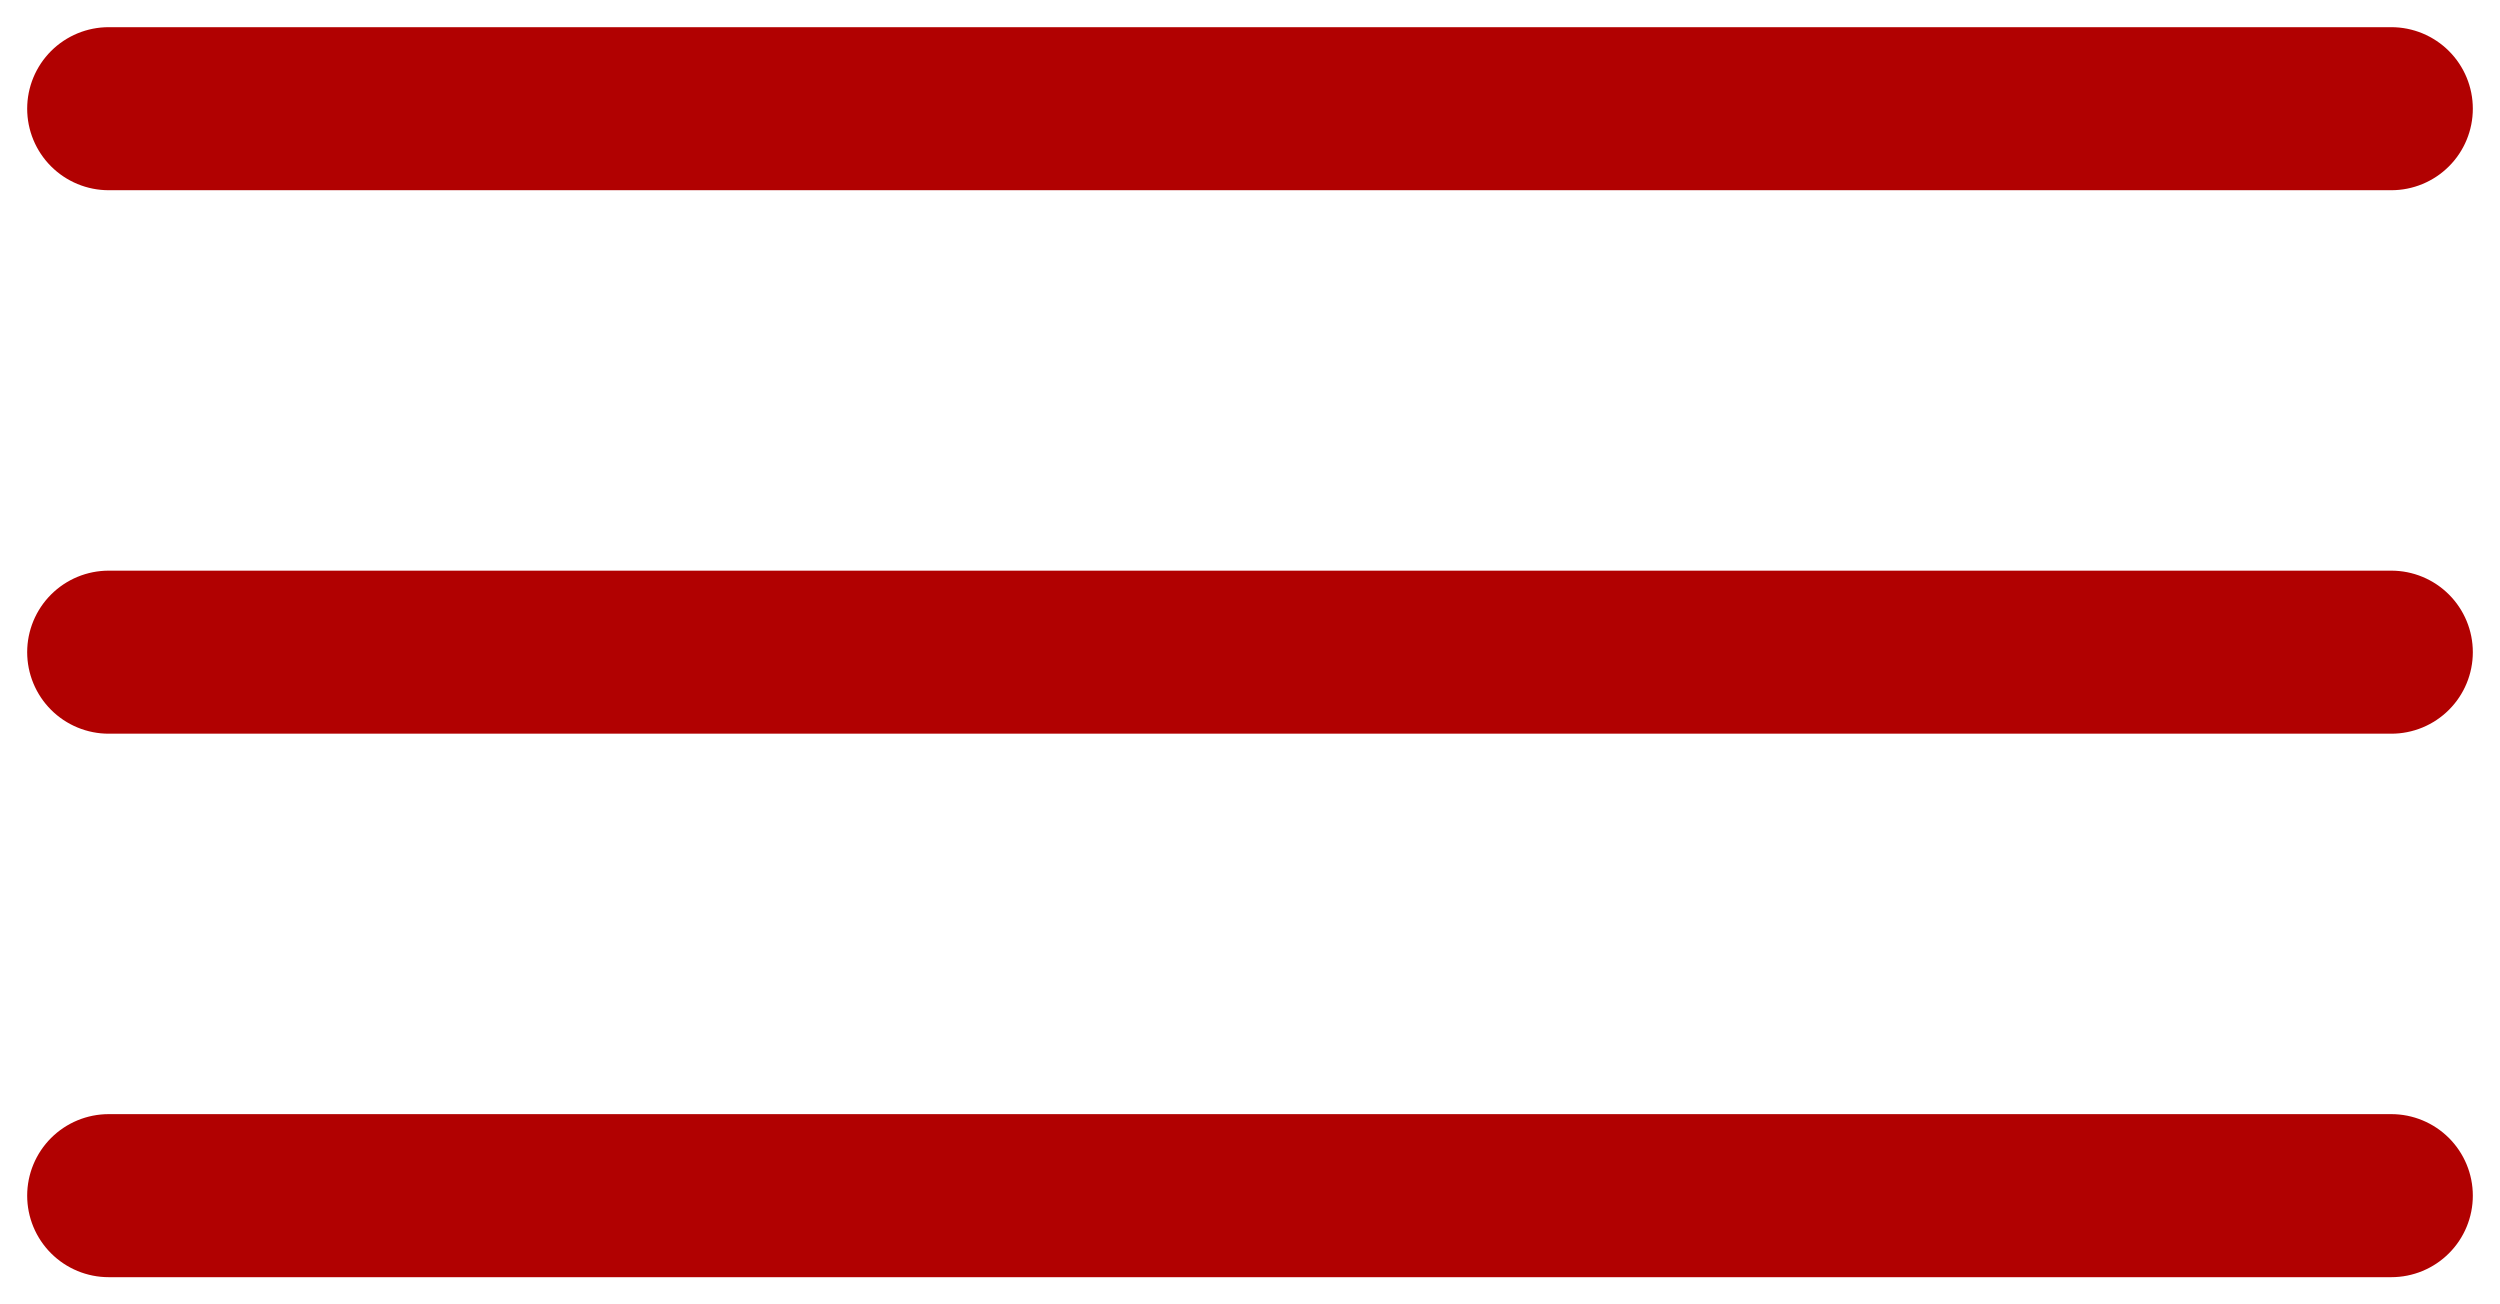
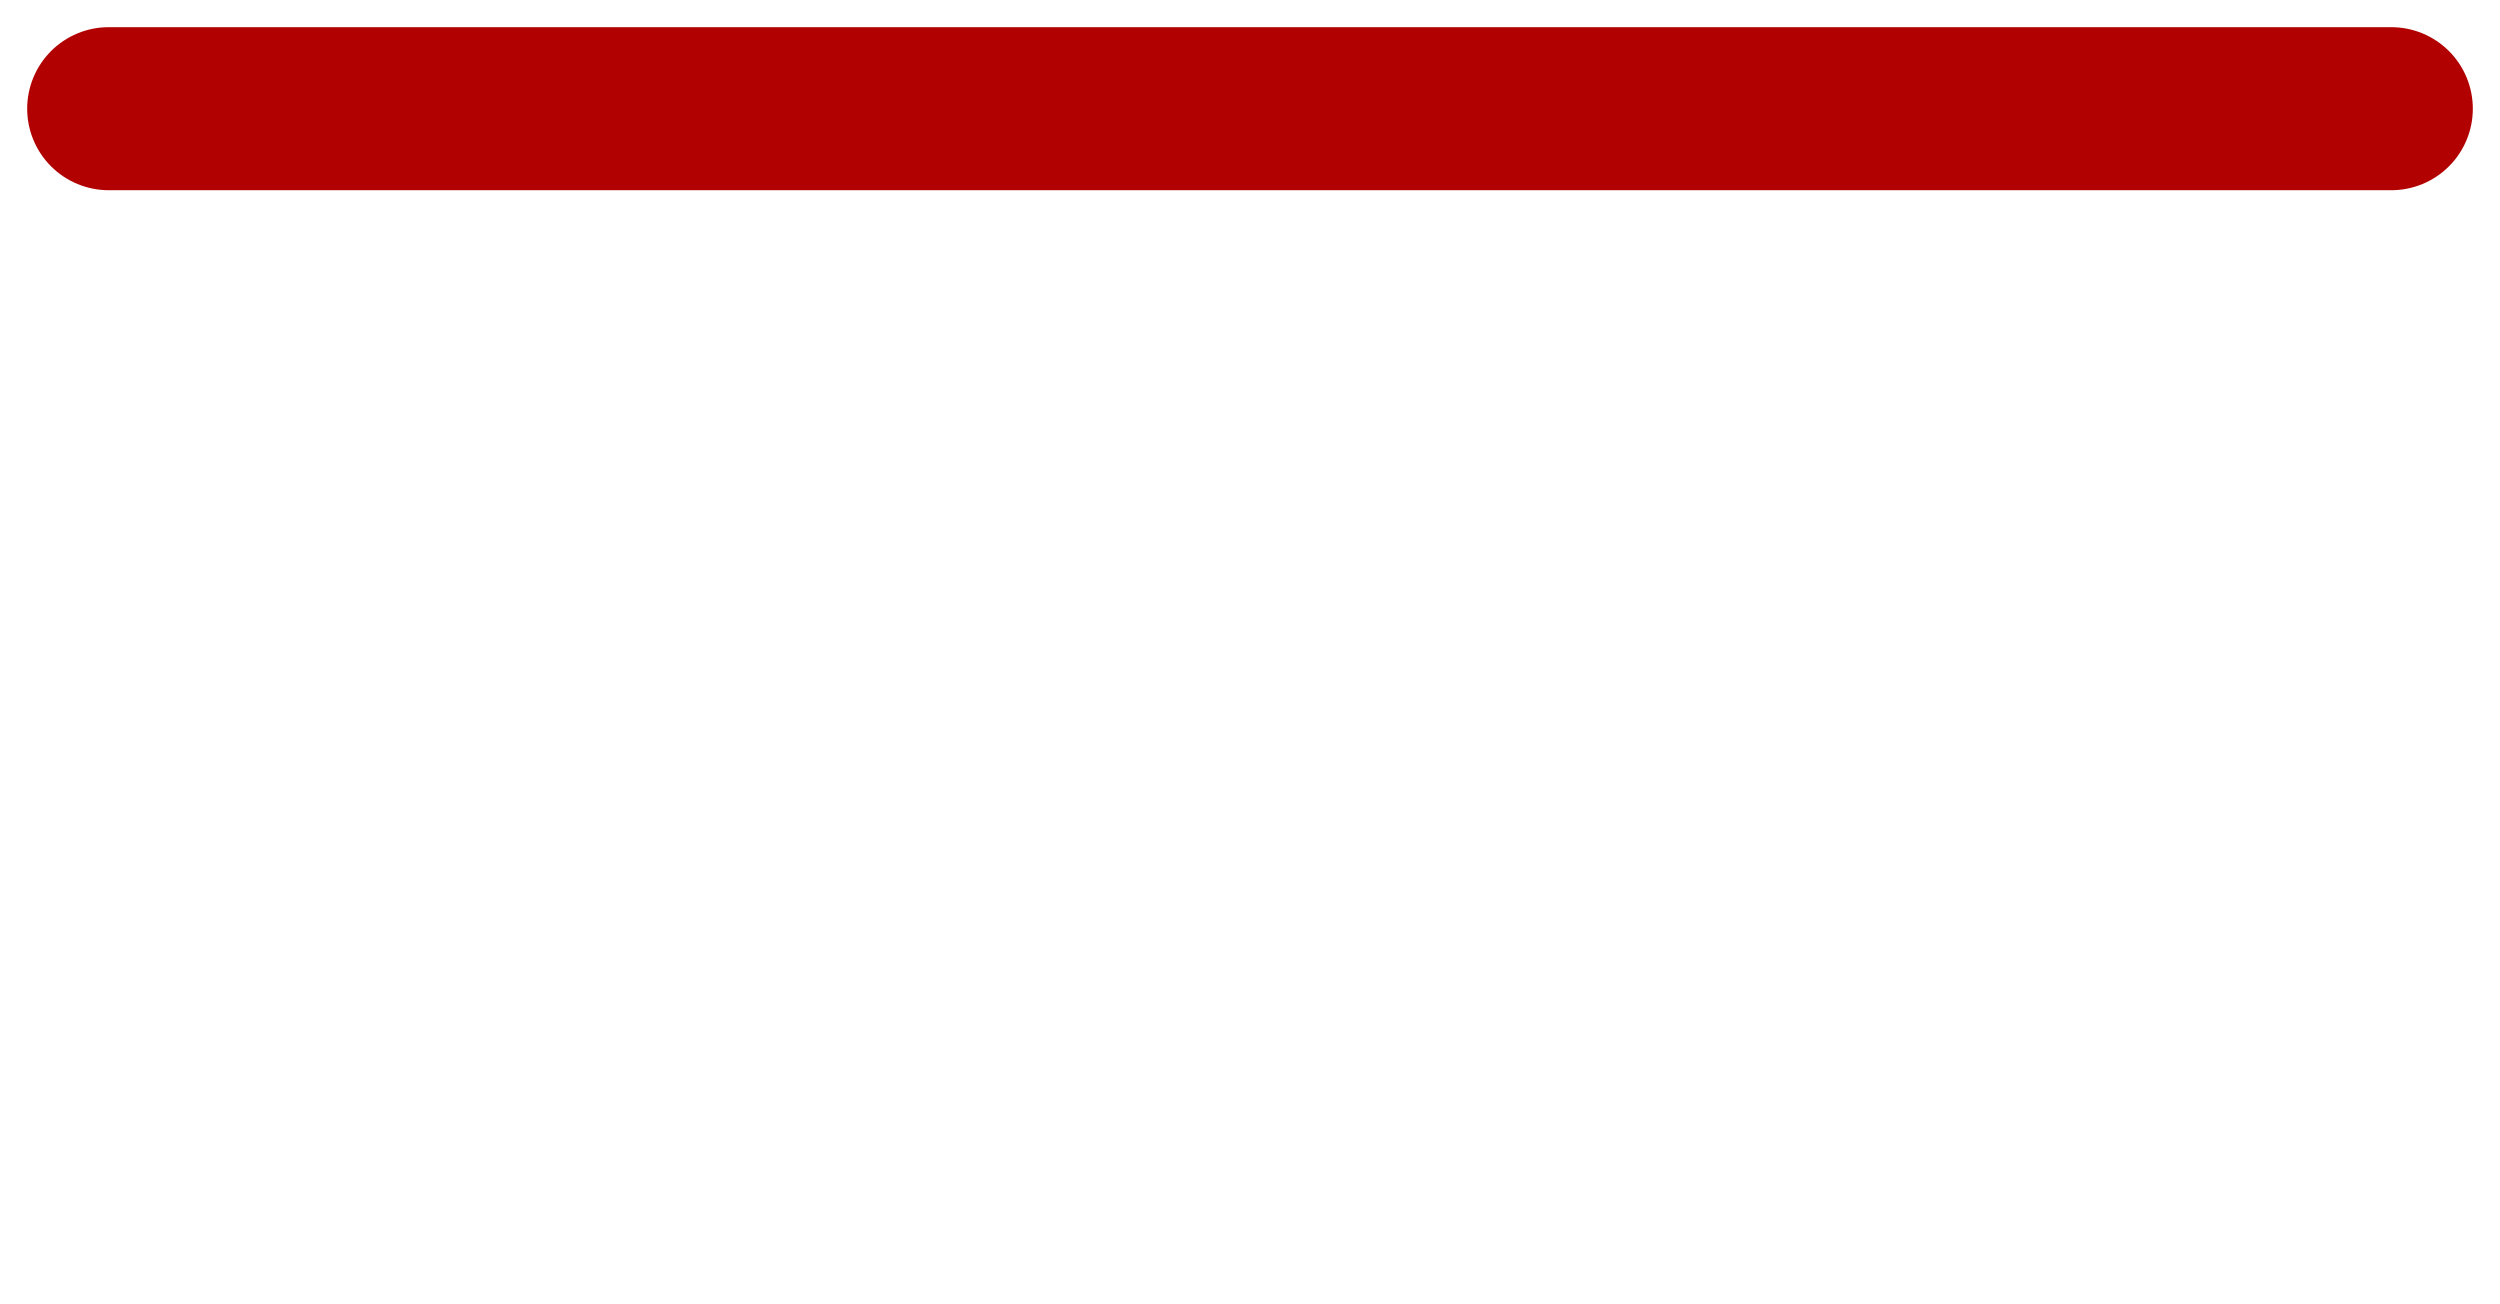
<svg xmlns="http://www.w3.org/2000/svg" width="23" height="12" viewBox="0 0 23 12" fill="none">
  <path d="M1 1H22" stroke="#B10101" stroke-width="1.5" stroke-linecap="round" />
-   <path d="M1 6H22" stroke="#B10101" stroke-width="1.5" stroke-linecap="round" />
-   <path d="M1 11H22" stroke="#B10101" stroke-width="1.5" stroke-linecap="round" />
</svg>